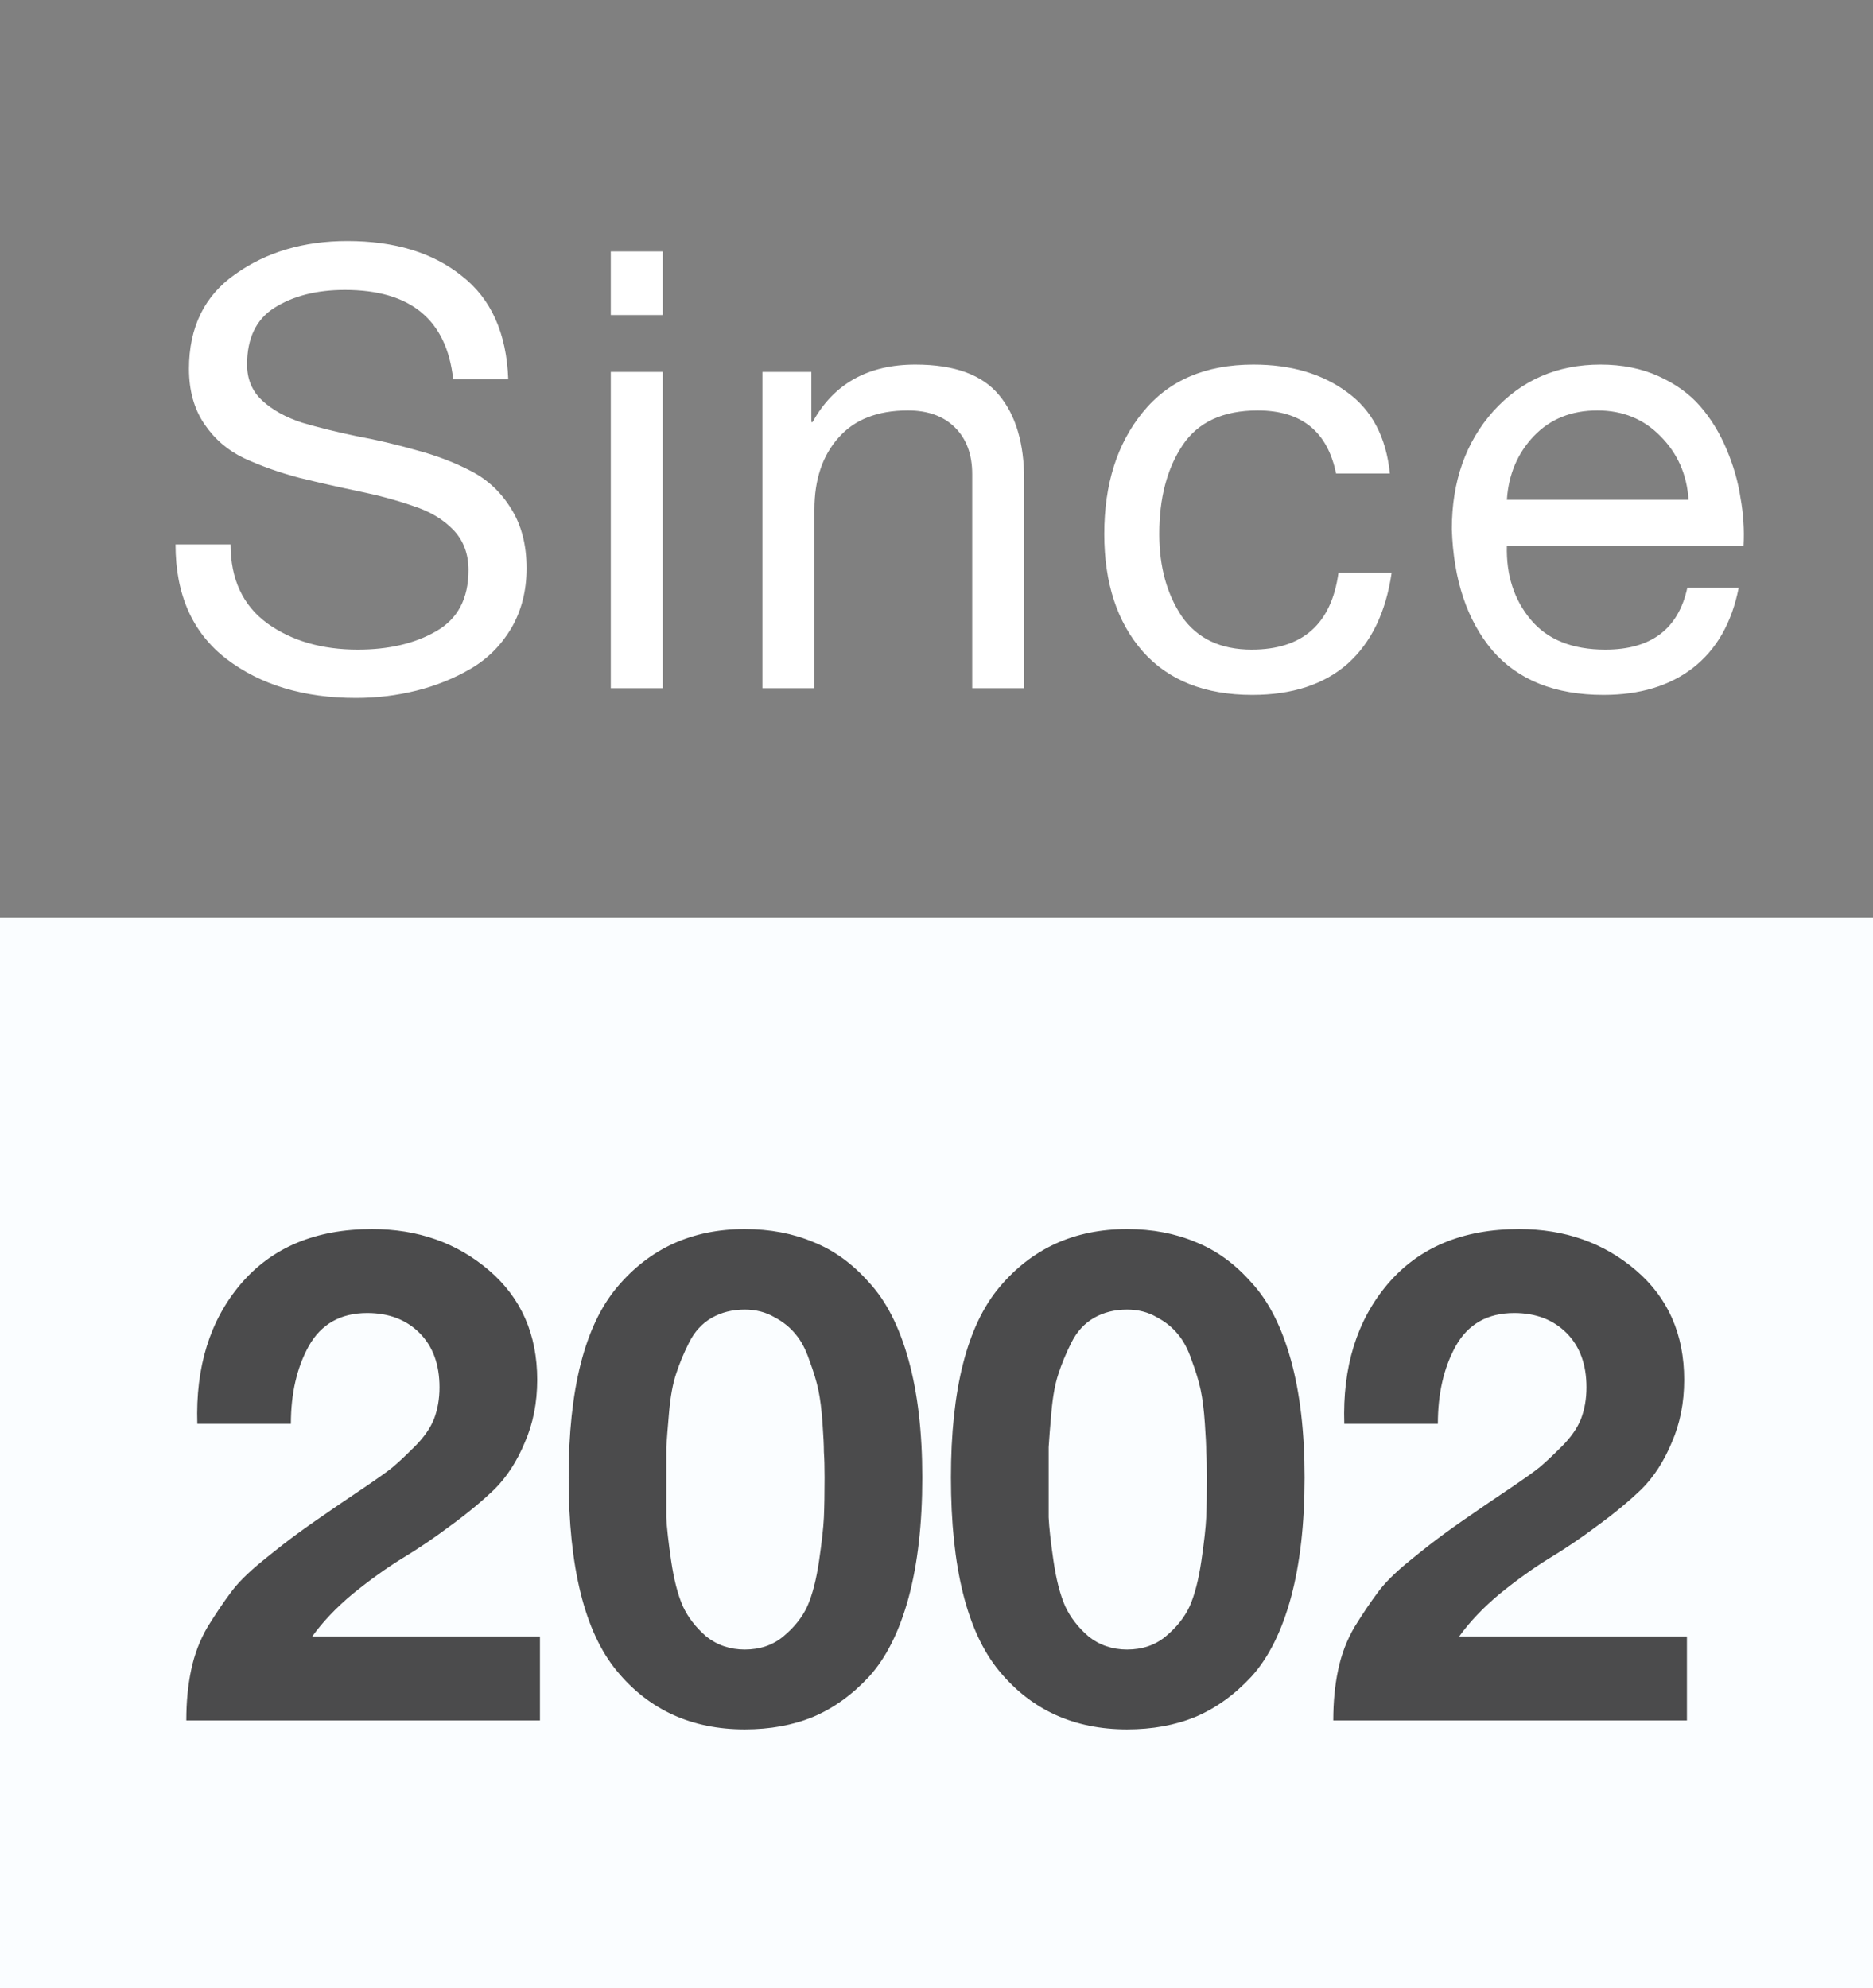
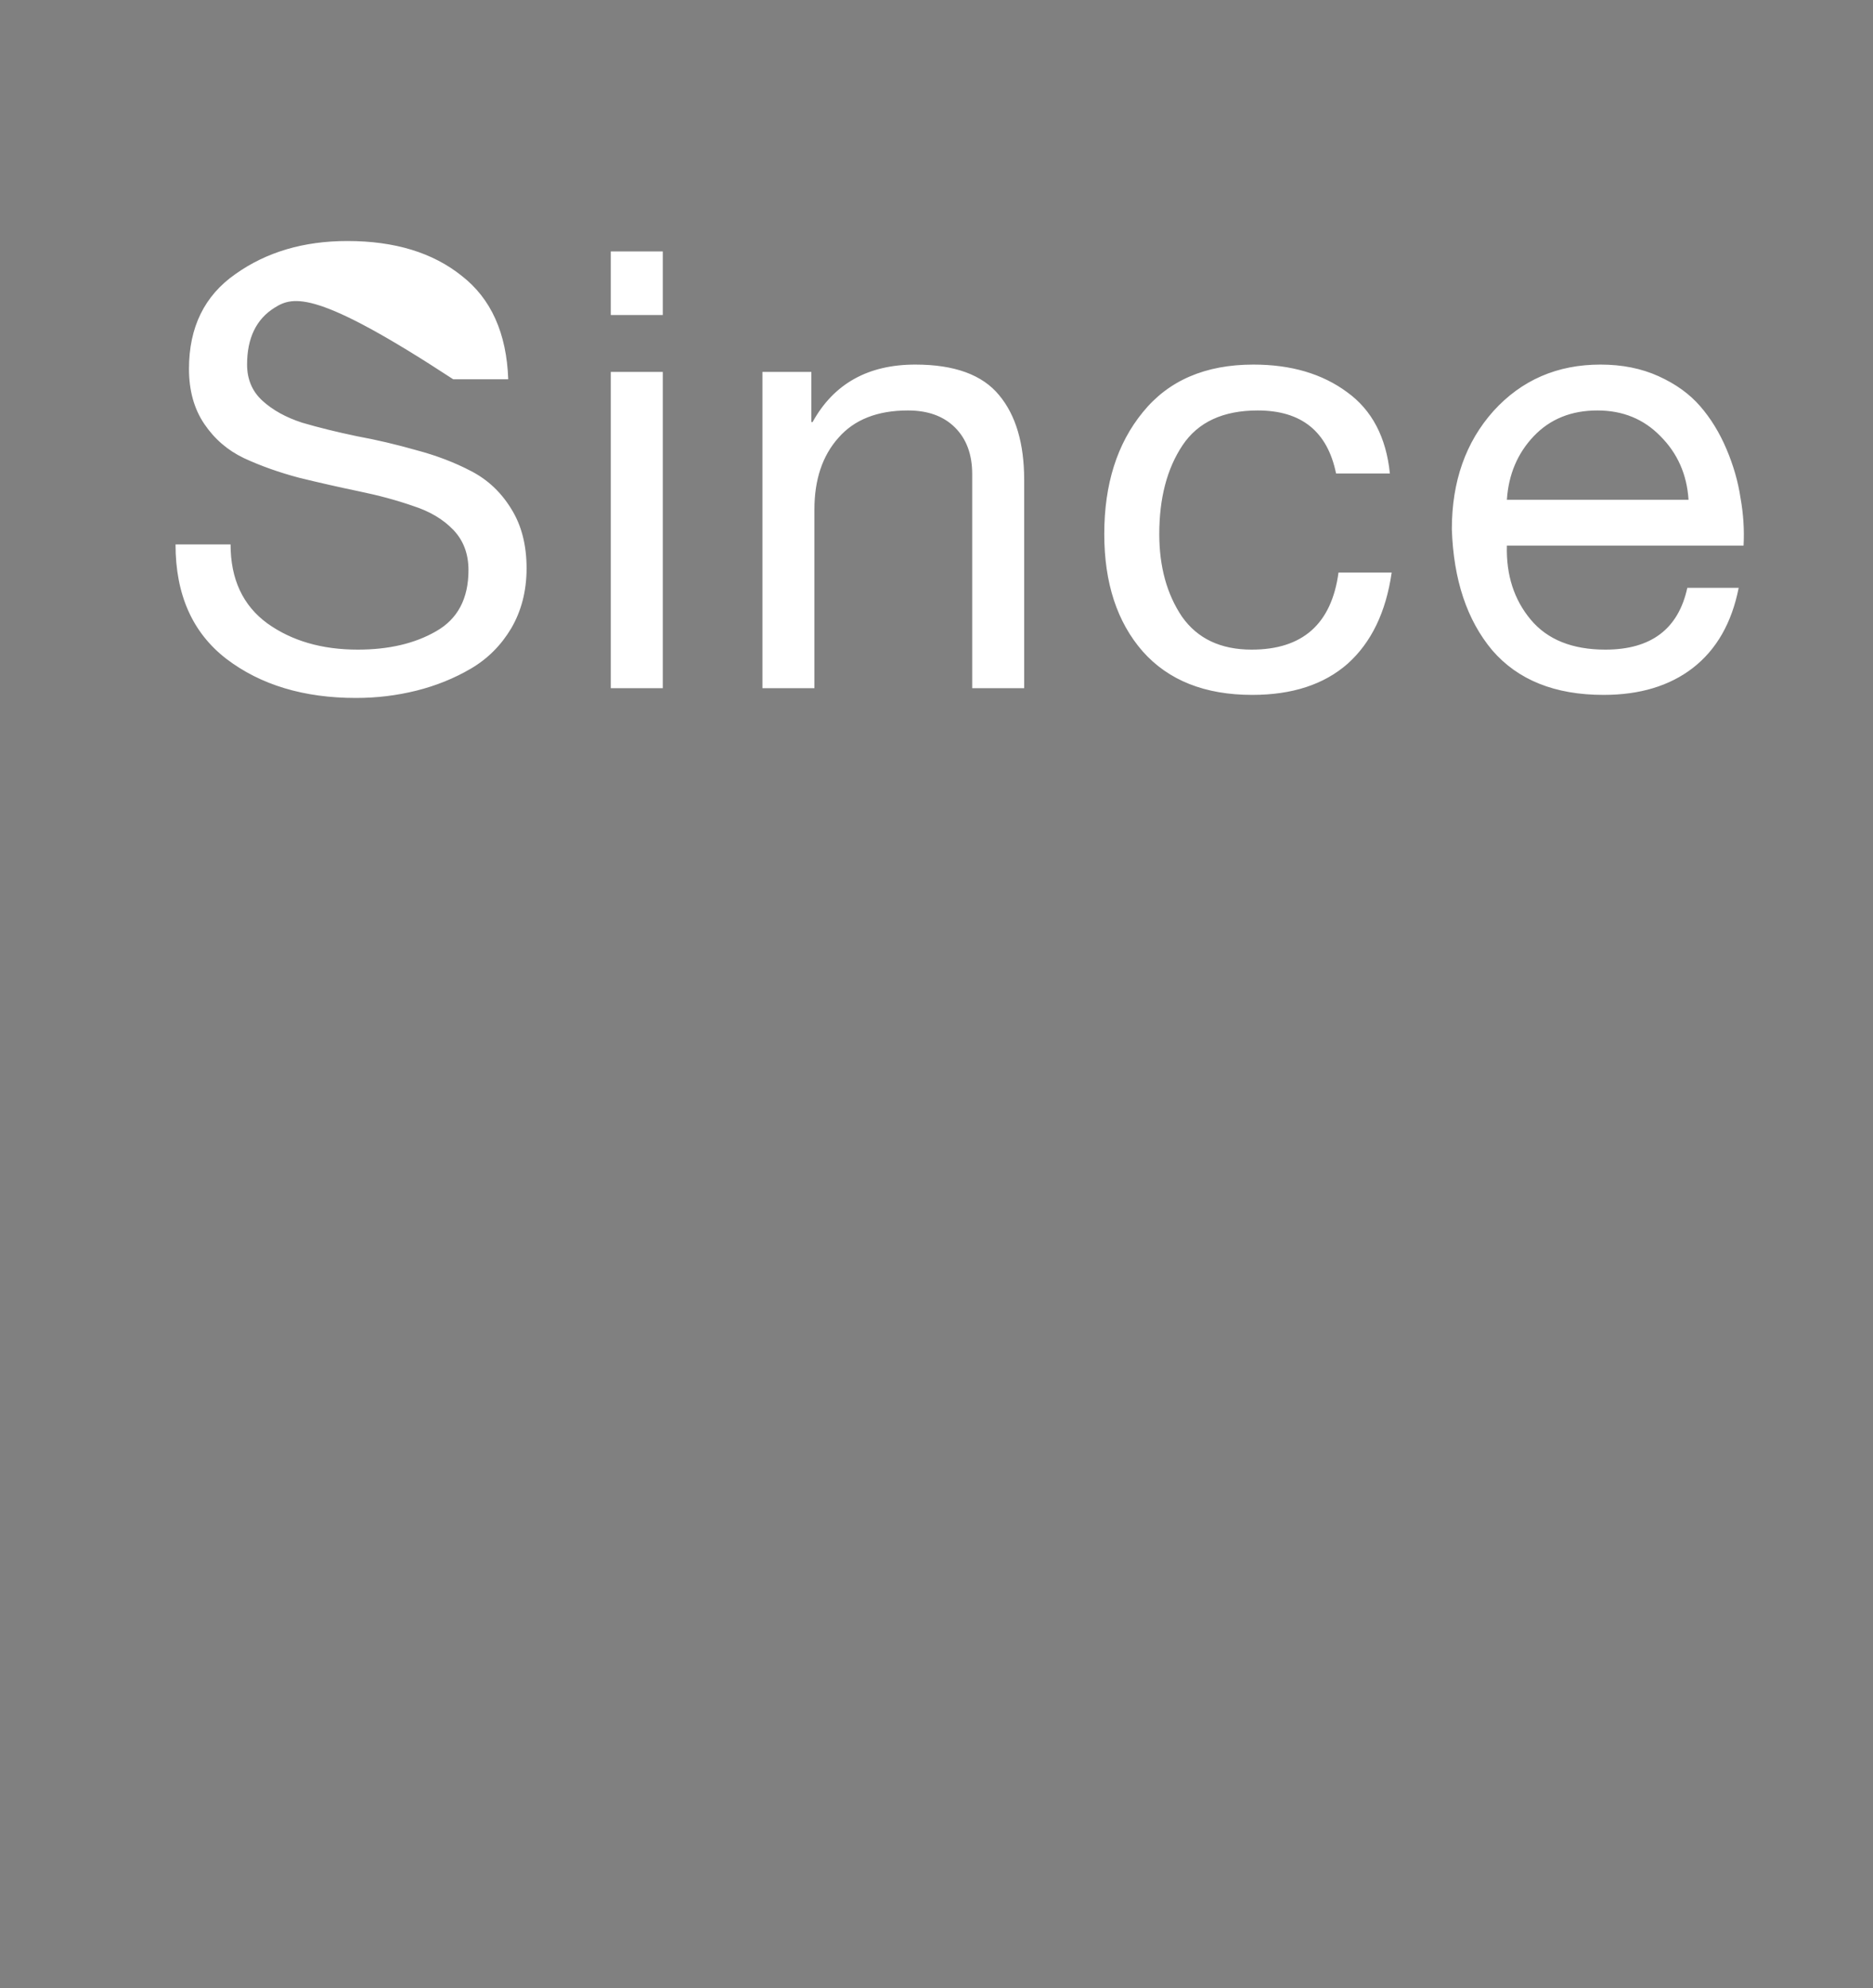
<svg xmlns="http://www.w3.org/2000/svg" width="49" height="52" viewBox="0 0 49 52" fill="none">
  <rect x="0" y="0" width="49" height="52" fill="#808080" stroke="none" />
-   <path d="M11.856 9.92C11.685 8.363 10.741 7.584 9.024 7.584C8.288 7.584 7.675 7.739 7.184 8.048C6.704 8.347 6.464 8.843 6.464 9.536C6.464 9.92 6.597 10.235 6.864 10.48C7.131 10.725 7.477 10.917 7.904 11.056C8.341 11.184 8.816 11.301 9.328 11.408C9.851 11.504 10.373 11.627 10.896 11.776C11.419 11.915 11.893 12.096 12.32 12.32C12.757 12.544 13.109 12.875 13.376 13.312C13.643 13.739 13.776 14.256 13.776 14.864C13.776 15.451 13.643 15.973 13.376 16.432C13.109 16.88 12.757 17.232 12.32 17.488C11.883 17.744 11.408 17.936 10.896 18.064C10.384 18.192 9.856 18.256 9.312 18.256C7.947 18.256 6.816 17.915 5.92 17.232C5.035 16.549 4.592 15.552 4.592 14.24H6.032C6.032 15.147 6.352 15.835 6.992 16.304C7.632 16.763 8.421 16.992 9.36 16.992C10.171 16.992 10.853 16.832 11.408 16.512C11.973 16.192 12.256 15.659 12.256 14.912C12.256 14.485 12.123 14.133 11.856 13.856C11.589 13.579 11.237 13.371 10.8 13.232C10.373 13.083 9.899 12.955 9.376 12.848C8.864 12.741 8.347 12.624 7.824 12.496C7.301 12.357 6.821 12.187 6.384 11.984C5.957 11.781 5.611 11.483 5.344 11.088C5.077 10.693 4.944 10.213 4.944 9.648C4.944 8.56 5.349 7.733 6.16 7.168C6.971 6.592 7.947 6.304 9.088 6.304C10.325 6.304 11.323 6.608 12.08 7.216C12.848 7.813 13.253 8.715 13.296 9.92H11.856ZM17.339 8.24H15.979V6.576H17.339V8.24ZM15.979 9.728H17.339V18H15.979V9.728ZM19.946 9.728H21.226V11.04H21.258C21.812 10.037 22.709 9.536 23.946 9.536C24.97 9.536 25.701 9.803 26.138 10.336C26.575 10.859 26.794 11.6 26.794 12.56V18H25.434V12.4C25.434 11.888 25.285 11.483 24.986 11.184C24.687 10.885 24.276 10.736 23.754 10.736C22.954 10.736 22.346 10.976 21.93 11.456C21.514 11.925 21.306 12.549 21.306 13.328V18H19.946V9.728ZM34.953 12.384C34.728 11.285 34.046 10.736 32.904 10.736C31.998 10.736 31.342 11.04 30.936 11.648C30.531 12.256 30.328 13.029 30.328 13.968C30.328 14.821 30.526 15.541 30.921 16.128C31.326 16.704 31.934 16.992 32.745 16.992C34.078 16.992 34.835 16.32 35.017 14.976H36.408C36.259 16.011 35.875 16.805 35.257 17.36C34.638 17.904 33.806 18.176 32.761 18.176C31.523 18.176 30.569 17.797 29.896 17.04C29.224 16.272 28.889 15.248 28.889 13.968C28.889 12.667 29.224 11.605 29.896 10.784C30.569 9.952 31.534 9.536 32.792 9.536C33.774 9.536 34.59 9.776 35.24 10.256C35.891 10.725 36.264 11.435 36.361 12.384H34.953ZM44.174 13.072C44.132 12.411 43.886 11.856 43.438 11.408C43.001 10.96 42.452 10.736 41.79 10.736C41.108 10.736 40.553 10.96 40.126 11.408C39.7 11.856 39.465 12.411 39.422 13.072H44.174ZM45.486 15.376C45.305 16.293 44.905 16.992 44.286 17.472C43.678 17.941 42.9 18.176 41.95 18.176C40.681 18.176 39.71 17.787 39.038 17.008C38.377 16.219 38.025 15.163 37.982 13.84C37.982 12.592 38.345 11.563 39.07 10.752C39.806 9.941 40.74 9.536 41.87 9.536C42.436 9.536 42.942 9.637 43.39 9.84C43.838 10.043 44.201 10.304 44.478 10.624C44.756 10.944 44.985 11.317 45.166 11.744C45.348 12.171 45.47 12.597 45.534 13.024C45.609 13.44 45.636 13.856 45.614 14.272H39.422C39.401 15.04 39.609 15.685 40.046 16.208C40.484 16.731 41.134 16.992 41.998 16.992C43.193 16.992 43.908 16.453 44.142 15.376H45.486Z" fill="white" />
-   <rect width="49" height="28" transform="translate(0 24)" fill="#FAFDFF" />
-   <path d="M5.162 37.242C5.114 35.754 5.492 34.536 6.296 33.588C7.112 32.628 8.258 32.148 9.734 32.148C10.934 32.148 11.954 32.508 12.794 33.228C13.634 33.948 14.054 34.902 14.054 36.09C14.054 36.69 13.946 37.236 13.73 37.728C13.526 38.22 13.262 38.628 12.938 38.952C12.614 39.264 12.23 39.582 11.786 39.906C11.354 40.23 10.928 40.518 10.508 40.77C10.1 41.022 9.674 41.328 9.23 41.688C8.798 42.048 8.444 42.42 8.168 42.804H14.126V45H4.874C4.874 44.52 4.916 44.082 5 43.686C5.084 43.278 5.228 42.9 5.432 42.552C5.648 42.204 5.846 41.91 6.026 41.67C6.206 41.418 6.488 41.136 6.872 40.824C7.256 40.512 7.556 40.278 7.772 40.122C8 39.954 8.36 39.702 8.852 39.366C8.924 39.318 9.146 39.168 9.518 38.916C9.89 38.664 10.142 38.484 10.274 38.376C10.418 38.256 10.61 38.076 10.85 37.836C11.09 37.596 11.258 37.356 11.354 37.116C11.45 36.864 11.498 36.588 11.498 36.288C11.498 35.688 11.324 35.214 10.976 34.866C10.628 34.518 10.172 34.344 9.608 34.344C8.912 34.344 8.402 34.632 8.078 35.208C7.766 35.772 7.61 36.45 7.61 37.242H5.162ZM17.432 38.646C17.432 39.066 17.432 39.414 17.432 39.69C17.444 39.954 17.486 40.332 17.558 40.824C17.63 41.316 17.732 41.712 17.864 42.012C17.996 42.3 18.2 42.564 18.476 42.804C18.764 43.032 19.1 43.146 19.484 43.146C19.88 43.146 20.216 43.032 20.492 42.804C20.78 42.564 20.99 42.3 21.122 42.012C21.254 41.712 21.356 41.316 21.428 40.824C21.5 40.332 21.542 39.954 21.554 39.69C21.566 39.414 21.572 39.066 21.572 38.646C21.572 38.37 21.566 38.148 21.554 37.98C21.554 37.812 21.542 37.56 21.518 37.224C21.494 36.876 21.458 36.588 21.41 36.36C21.362 36.132 21.284 35.874 21.176 35.586C21.08 35.298 20.96 35.07 20.816 34.902C20.672 34.722 20.486 34.572 20.258 34.452C20.03 34.32 19.772 34.254 19.484 34.254C19.16 34.254 18.872 34.326 18.62 34.47C18.368 34.614 18.17 34.83 18.026 35.118C17.882 35.406 17.768 35.682 17.684 35.946C17.6 36.198 17.54 36.528 17.504 36.936C17.468 37.344 17.444 37.65 17.432 37.854C17.432 38.046 17.432 38.31 17.432 38.646ZM14.876 38.646C14.876 36.342 15.296 34.686 16.136 33.678C16.988 32.658 18.104 32.148 19.484 32.148C20.144 32.148 20.744 32.262 21.284 32.49C21.824 32.706 22.31 33.06 22.742 33.552C23.186 34.032 23.528 34.704 23.768 35.568C24.008 36.432 24.128 37.458 24.128 38.646C24.128 39.858 24.008 40.908 23.768 41.796C23.528 42.672 23.186 43.356 22.742 43.848C22.298 44.328 21.806 44.682 21.266 44.91C20.738 45.126 20.144 45.234 19.484 45.234C18.092 45.234 16.976 44.724 16.136 43.704C15.296 42.684 14.876 40.998 14.876 38.646ZM27.434 38.646C27.434 39.066 27.434 39.414 27.434 39.69C27.446 39.954 27.488 40.332 27.56 40.824C27.632 41.316 27.734 41.712 27.866 42.012C27.998 42.3 28.202 42.564 28.478 42.804C28.766 43.032 29.102 43.146 29.486 43.146C29.882 43.146 30.218 43.032 30.494 42.804C30.782 42.564 30.992 42.3 31.124 42.012C31.256 41.712 31.358 41.316 31.43 40.824C31.502 40.332 31.544 39.954 31.556 39.69C31.568 39.414 31.574 39.066 31.574 38.646C31.574 38.37 31.568 38.148 31.556 37.98C31.556 37.812 31.544 37.56 31.52 37.224C31.496 36.876 31.46 36.588 31.412 36.36C31.364 36.132 31.286 35.874 31.178 35.586C31.082 35.298 30.962 35.07 30.818 34.902C30.674 34.722 30.488 34.572 30.26 34.452C30.032 34.32 29.774 34.254 29.486 34.254C29.162 34.254 28.874 34.326 28.622 34.47C28.37 34.614 28.172 34.83 28.028 35.118C27.884 35.406 27.77 35.682 27.686 35.946C27.602 36.198 27.542 36.528 27.506 36.936C27.47 37.344 27.446 37.65 27.434 37.854C27.434 38.046 27.434 38.31 27.434 38.646ZM24.878 38.646C24.878 36.342 25.298 34.686 26.138 33.678C26.99 32.658 28.106 32.148 29.486 32.148C30.146 32.148 30.746 32.262 31.286 32.49C31.826 32.706 32.312 33.06 32.744 33.552C33.188 34.032 33.53 34.704 33.77 35.568C34.01 36.432 34.13 37.458 34.13 38.646C34.13 39.858 34.01 40.908 33.77 41.796C33.53 42.672 33.188 43.356 32.744 43.848C32.3 44.328 31.808 44.682 31.268 44.91C30.74 45.126 30.146 45.234 29.486 45.234C28.094 45.234 26.978 44.724 26.138 43.704C25.298 42.684 24.878 40.998 24.878 38.646ZM35.168 37.242C35.12 35.754 35.498 34.536 36.302 33.588C37.118 32.628 38.264 32.148 39.74 32.148C40.94 32.148 41.96 32.508 42.8 33.228C43.64 33.948 44.06 34.902 44.06 36.09C44.06 36.69 43.952 37.236 43.736 37.728C43.532 38.22 43.268 38.628 42.944 38.952C42.62 39.264 42.236 39.582 41.792 39.906C41.36 40.23 40.934 40.518 40.514 40.77C40.106 41.022 39.68 41.328 39.236 41.688C38.804 42.048 38.45 42.42 38.174 42.804H44.132V45H34.88C34.88 44.52 34.922 44.082 35.006 43.686C35.09 43.278 35.234 42.9 35.438 42.552C35.654 42.204 35.852 41.91 36.032 41.67C36.212 41.418 36.494 41.136 36.878 40.824C37.262 40.512 37.562 40.278 37.778 40.122C38.006 39.954 38.366 39.702 38.858 39.366C38.93 39.318 39.152 39.168 39.524 38.916C39.896 38.664 40.148 38.484 40.28 38.376C40.424 38.256 40.616 38.076 40.856 37.836C41.096 37.596 41.264 37.356 41.36 37.116C41.456 36.864 41.504 36.588 41.504 36.288C41.504 35.688 41.33 35.214 40.982 34.866C40.634 34.518 40.178 34.344 39.614 34.344C38.918 34.344 38.408 34.632 38.084 35.208C37.772 35.772 37.616 36.45 37.616 37.242H35.168Z" fill="black" fill-opacity="0.7" />
+   <path d="M11.856 9.92C8.288 7.584 7.675 7.739 7.184 8.048C6.704 8.347 6.464 8.843 6.464 9.536C6.464 9.92 6.597 10.235 6.864 10.48C7.131 10.725 7.477 10.917 7.904 11.056C8.341 11.184 8.816 11.301 9.328 11.408C9.851 11.504 10.373 11.627 10.896 11.776C11.419 11.915 11.893 12.096 12.32 12.32C12.757 12.544 13.109 12.875 13.376 13.312C13.643 13.739 13.776 14.256 13.776 14.864C13.776 15.451 13.643 15.973 13.376 16.432C13.109 16.88 12.757 17.232 12.32 17.488C11.883 17.744 11.408 17.936 10.896 18.064C10.384 18.192 9.856 18.256 9.312 18.256C7.947 18.256 6.816 17.915 5.92 17.232C5.035 16.549 4.592 15.552 4.592 14.24H6.032C6.032 15.147 6.352 15.835 6.992 16.304C7.632 16.763 8.421 16.992 9.36 16.992C10.171 16.992 10.853 16.832 11.408 16.512C11.973 16.192 12.256 15.659 12.256 14.912C12.256 14.485 12.123 14.133 11.856 13.856C11.589 13.579 11.237 13.371 10.8 13.232C10.373 13.083 9.899 12.955 9.376 12.848C8.864 12.741 8.347 12.624 7.824 12.496C7.301 12.357 6.821 12.187 6.384 11.984C5.957 11.781 5.611 11.483 5.344 11.088C5.077 10.693 4.944 10.213 4.944 9.648C4.944 8.56 5.349 7.733 6.16 7.168C6.971 6.592 7.947 6.304 9.088 6.304C10.325 6.304 11.323 6.608 12.08 7.216C12.848 7.813 13.253 8.715 13.296 9.92H11.856ZM17.339 8.24H15.979V6.576H17.339V8.24ZM15.979 9.728H17.339V18H15.979V9.728ZM19.946 9.728H21.226V11.04H21.258C21.812 10.037 22.709 9.536 23.946 9.536C24.97 9.536 25.701 9.803 26.138 10.336C26.575 10.859 26.794 11.6 26.794 12.56V18H25.434V12.4C25.434 11.888 25.285 11.483 24.986 11.184C24.687 10.885 24.276 10.736 23.754 10.736C22.954 10.736 22.346 10.976 21.93 11.456C21.514 11.925 21.306 12.549 21.306 13.328V18H19.946V9.728ZM34.953 12.384C34.728 11.285 34.046 10.736 32.904 10.736C31.998 10.736 31.342 11.04 30.936 11.648C30.531 12.256 30.328 13.029 30.328 13.968C30.328 14.821 30.526 15.541 30.921 16.128C31.326 16.704 31.934 16.992 32.745 16.992C34.078 16.992 34.835 16.32 35.017 14.976H36.408C36.259 16.011 35.875 16.805 35.257 17.36C34.638 17.904 33.806 18.176 32.761 18.176C31.523 18.176 30.569 17.797 29.896 17.04C29.224 16.272 28.889 15.248 28.889 13.968C28.889 12.667 29.224 11.605 29.896 10.784C30.569 9.952 31.534 9.536 32.792 9.536C33.774 9.536 34.59 9.776 35.24 10.256C35.891 10.725 36.264 11.435 36.361 12.384H34.953ZM44.174 13.072C44.132 12.411 43.886 11.856 43.438 11.408C43.001 10.96 42.452 10.736 41.79 10.736C41.108 10.736 40.553 10.96 40.126 11.408C39.7 11.856 39.465 12.411 39.422 13.072H44.174ZM45.486 15.376C45.305 16.293 44.905 16.992 44.286 17.472C43.678 17.941 42.9 18.176 41.95 18.176C40.681 18.176 39.71 17.787 39.038 17.008C38.377 16.219 38.025 15.163 37.982 13.84C37.982 12.592 38.345 11.563 39.07 10.752C39.806 9.941 40.74 9.536 41.87 9.536C42.436 9.536 42.942 9.637 43.39 9.84C43.838 10.043 44.201 10.304 44.478 10.624C44.756 10.944 44.985 11.317 45.166 11.744C45.348 12.171 45.47 12.597 45.534 13.024C45.609 13.44 45.636 13.856 45.614 14.272H39.422C39.401 15.04 39.609 15.685 40.046 16.208C40.484 16.731 41.134 16.992 41.998 16.992C43.193 16.992 43.908 16.453 44.142 15.376H45.486Z" fill="white" />
</svg>